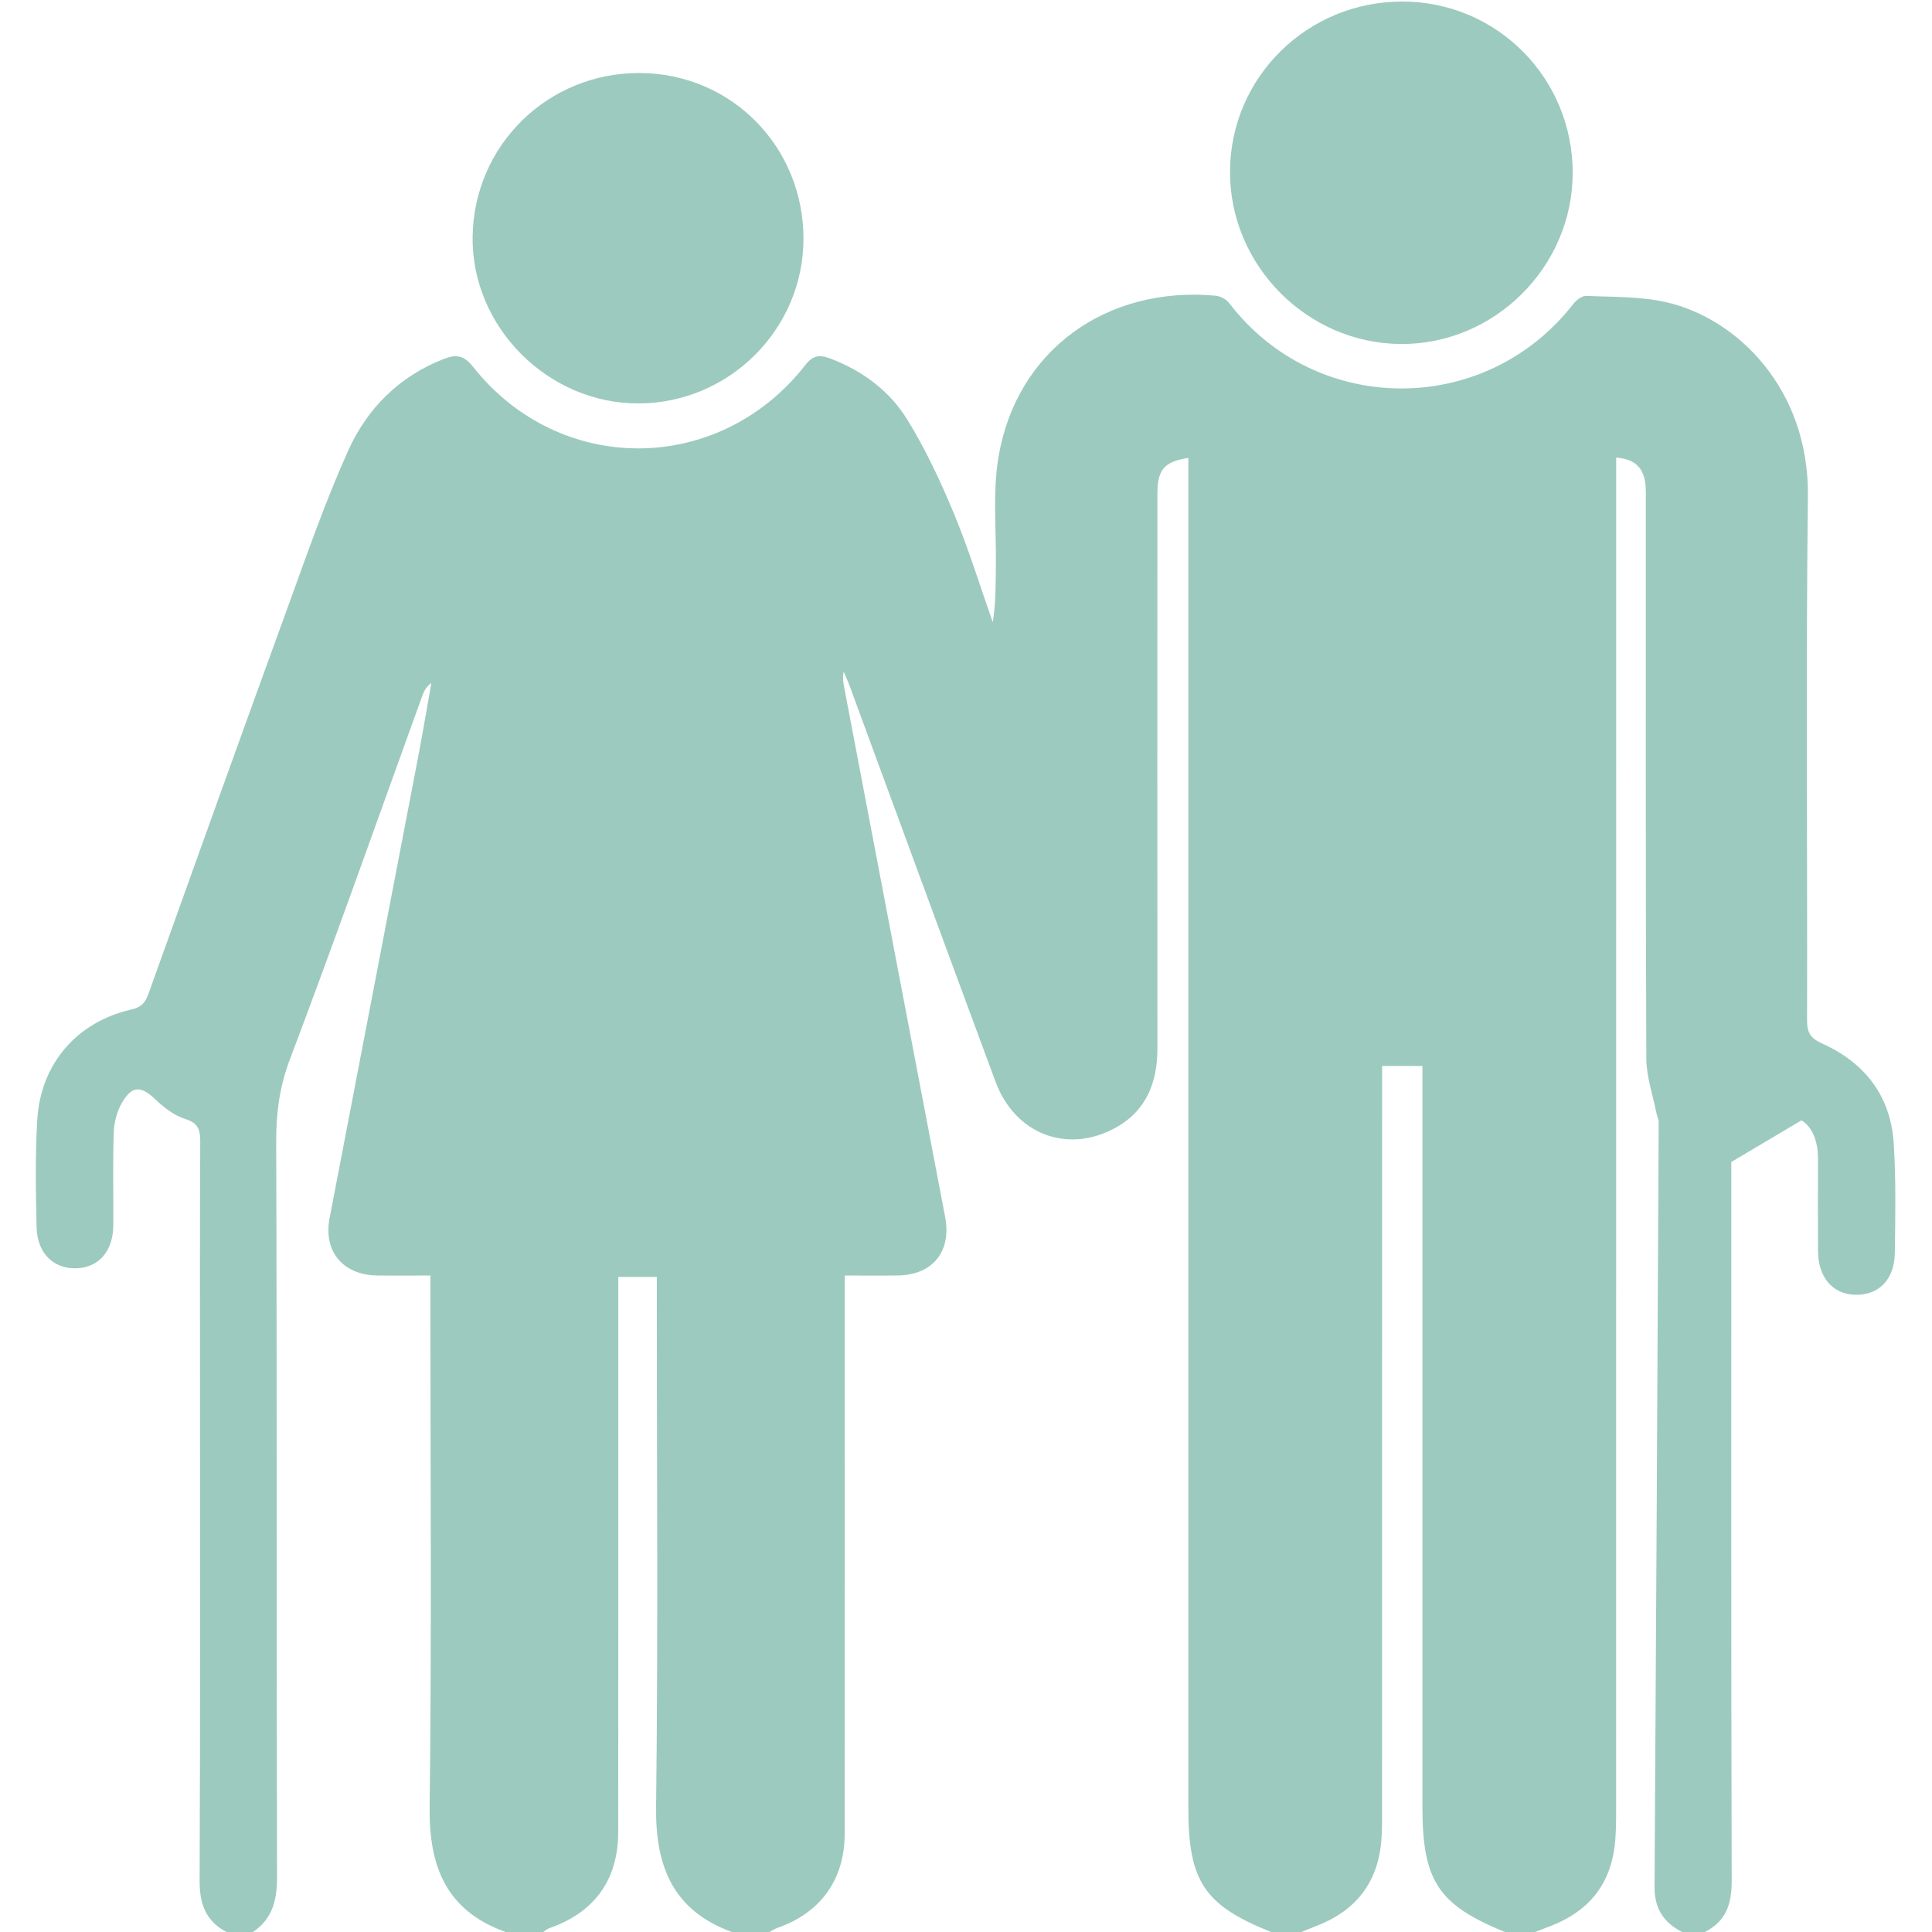
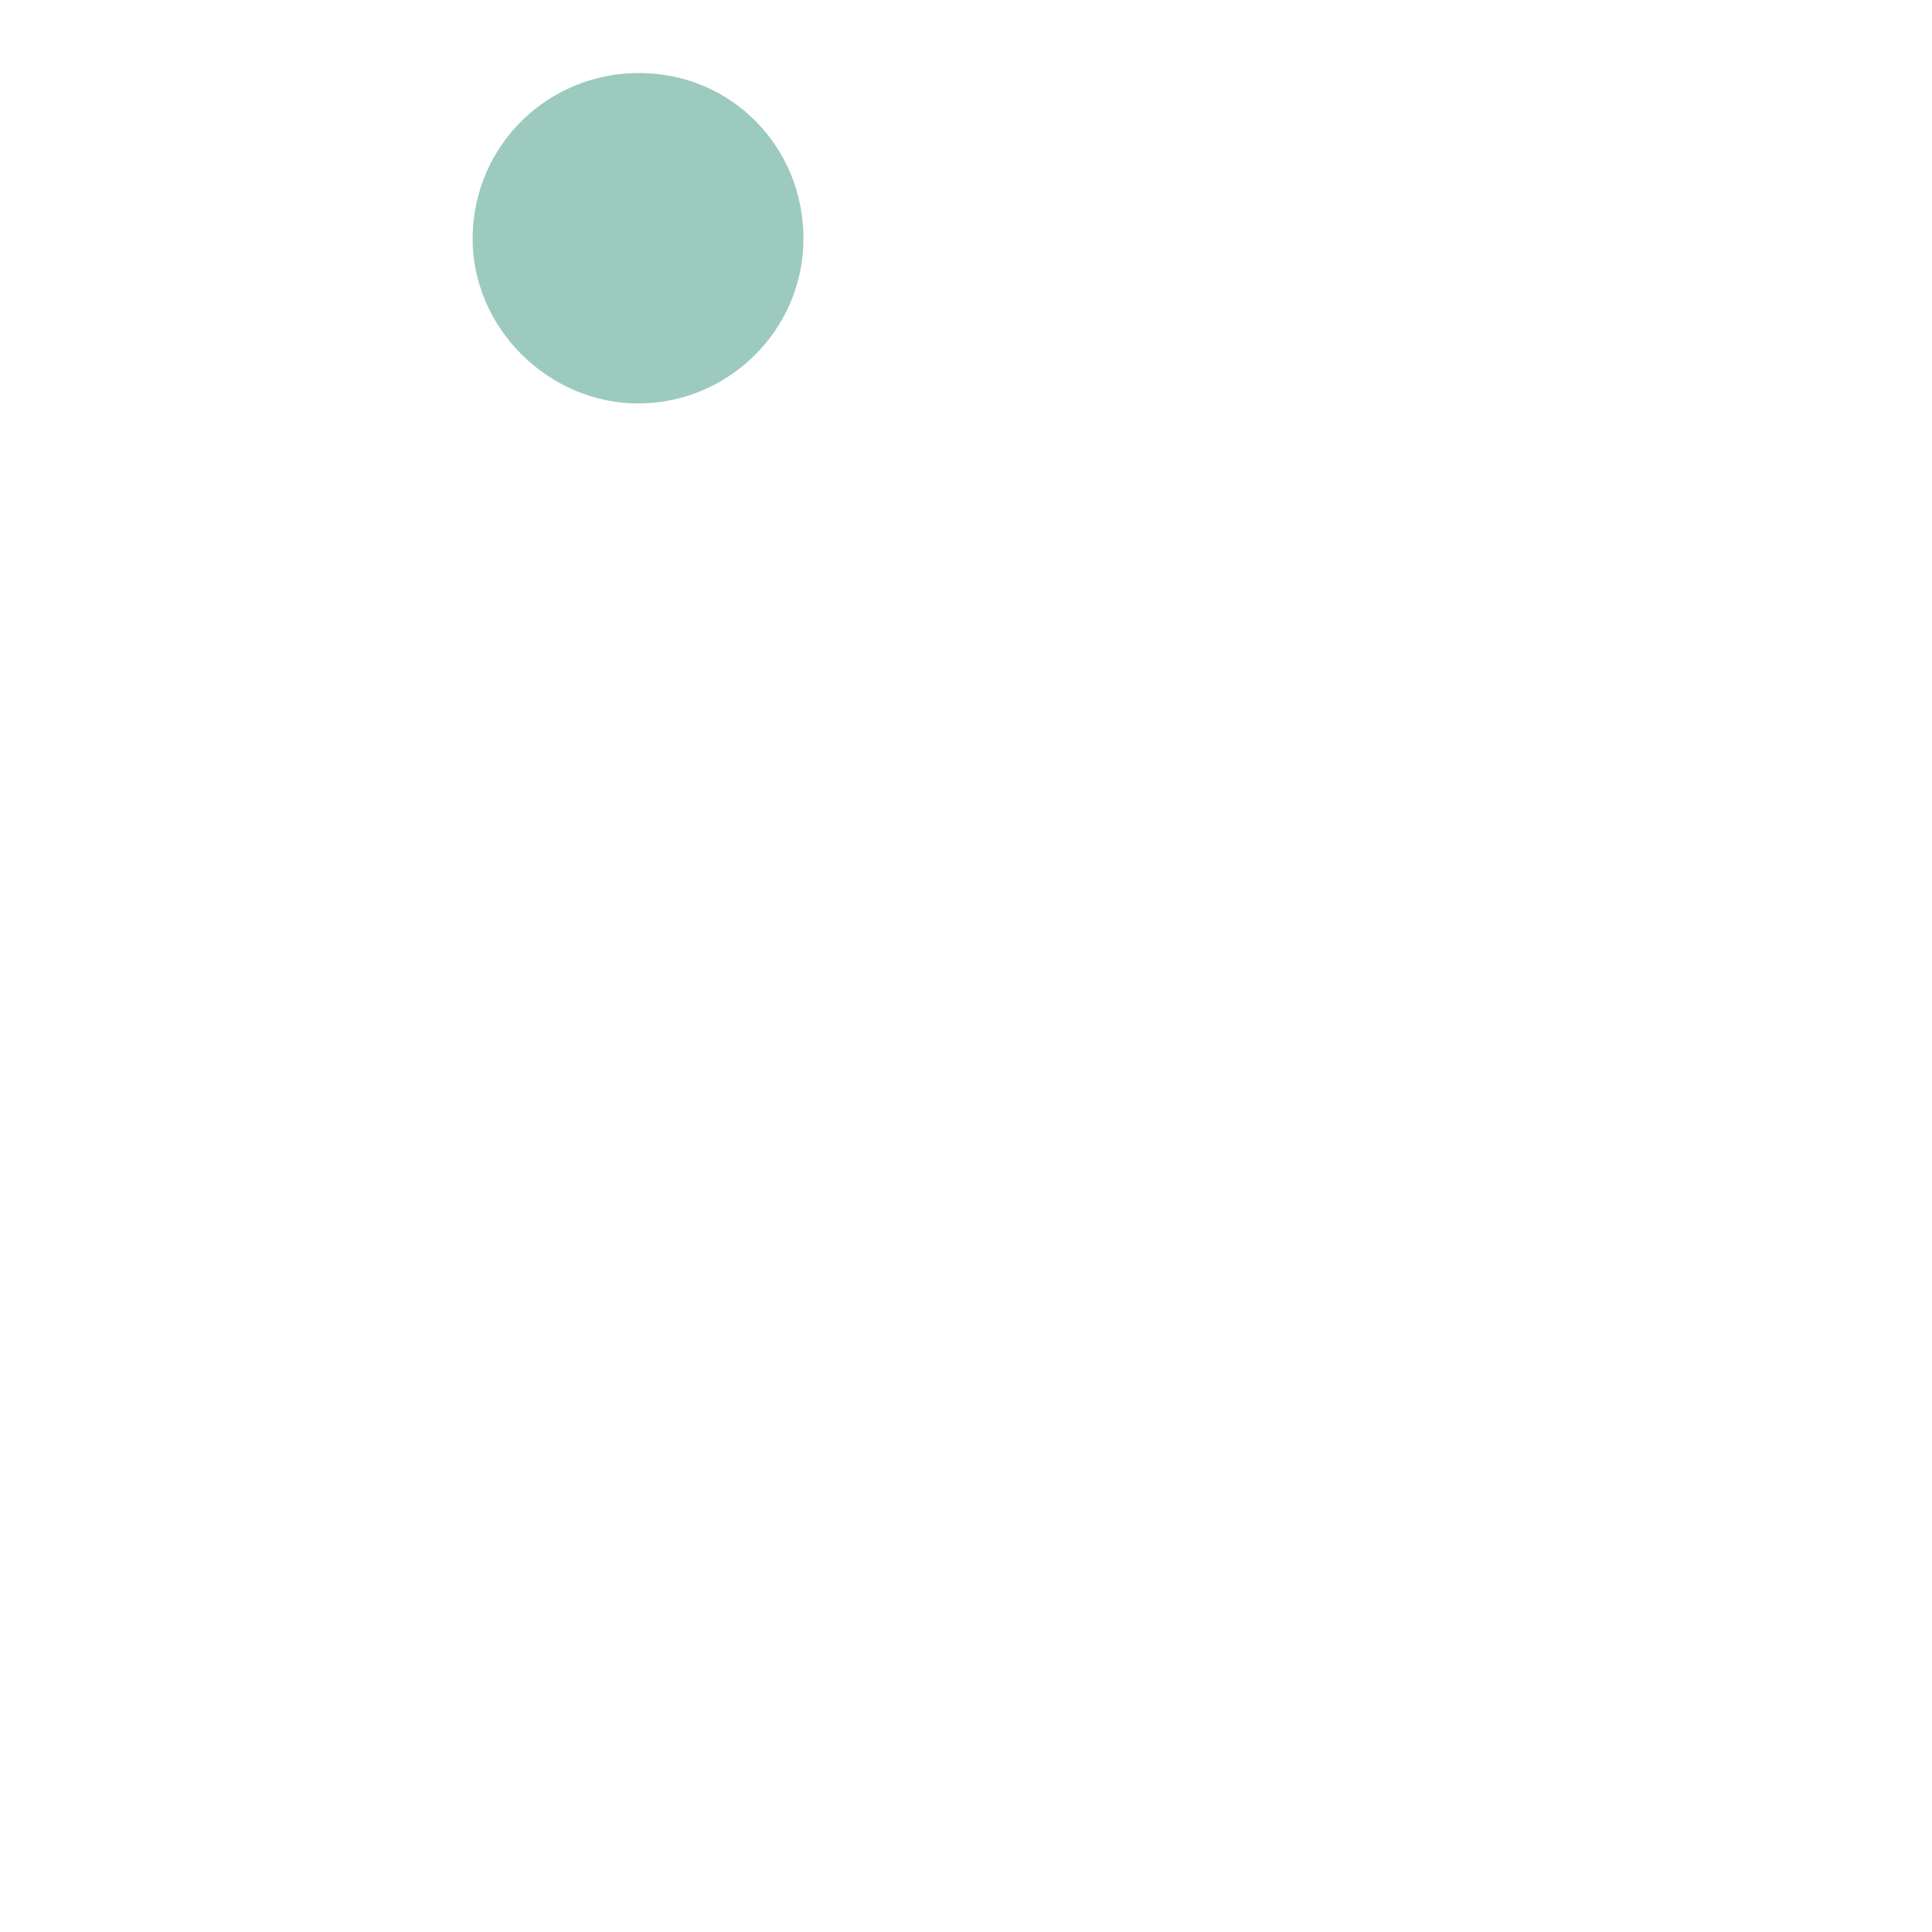
<svg xmlns="http://www.w3.org/2000/svg" width="100%" height="100%" viewBox="0 0 600 600" version="1.1" xml:space="preserve" style="fill-rule:evenodd;clip-rule:evenodd;stroke-linejoin:round;stroke-miterlimit:2;">
  <g>
-     <path d="M529.443,600l-7.027,-0c-5.751,-2.89 -8.628,-7.326 -8.585,-13.986c0.5,-79.181 0.895,-158.362 1.284,-237.544c0.005,-0.911 -0.503,-1.816 -0.685,-2.741c-1.112,-5.667 -3.128,-11.335 -3.151,-17.009c-0.235,-57.563 -0.142,-115.128 -0.152,-172.693c0,-2.144 0.107,-4.324 -0.232,-6.424c-0.737,-4.573 -3.473,-7.088 -8.976,-7.487l-0,8.357c-0,137.179 0.003,274.358 -0.017,411.538c-0,3.7 -0.006,7.43 -0.434,11.097c-1.451,12.43 -8.378,20.619 -19.956,25.043c-1.594,0.61 -3.181,1.233 -4.772,1.849l-9.369,-0c-20.787,-8.478 -25.632,-15.855 -25.632,-39.028l-0,-229.92l-12.514,0l-0,7.902c-0,74.925 0.003,149.849 -0.013,224.773c-0.001,2.923 -0.008,5.863 -0.308,8.765c-1.319,12.702 -8.263,21.067 -20.049,25.615c-1.584,0.611 -3.151,1.261 -4.726,1.893l-9.369,-0c-20.682,-8.24 -25.708,-15.731 -25.708,-38.312l-0,-419.48c-7.563,1.154 -9.607,3.653 -9.61,11.198c-0.017,57.363 -0.028,114.727 0.007,172.09c0.006,10.721 -3.45,19.589 -13.284,24.889c-14.842,8 -30.975,1.763 -36.988,-14.438c-15.224,-41.016 -30.267,-82.099 -45.395,-123.151c-0.525,-1.425 -1.173,-2.803 -1.765,-4.203c-0.444,2.012 -0.072,3.697 0.251,5.391c10.414,54.646 20.805,109.297 31.252,163.937c2.039,10.66 -3.795,18.039 -14.682,18.19c-5.379,0.075 -10.756,0.012 -16.496,0.012l-0,7.773c-0.001,55.217 0.022,110.435 -0.02,165.652c-0.011,14.191 -7.536,24.542 -20.893,29.179c-0.855,0.297 -1.624,0.843 -2.434,1.273l-11.711,-0c-18.212,-6.675 -23.758,-20.219 -23.528,-38.826c0.648,-52.643 0.227,-105.298 0.227,-157.95l-0,-6.669l-11.969,0l0,7.379c-0.001,54.99 0.021,109.981 -0.017,164.971c-0.01,14.913 -7.381,25.051 -21.451,29.923c-0.663,0.23 -1.215,0.774 -1.821,1.172l-11.711,-0c-18.313,-6.588 -23.821,-20.132 -23.585,-38.781c0.665,-52.674 0.232,-105.362 0.232,-158.044l0,-7.052c-6.127,0 -11.38,0.067 -16.631,-0.013c-10.538,-0.162 -16.639,-7.543 -14.682,-17.738c9.165,-47.755 18.359,-95.503 27.506,-143.261c1.465,-7.647 2.745,-15.33 4.111,-22.995c-1.821,1.29 -2.419,2.867 -2.993,4.453c-13.566,37.491 -26.821,75.101 -40.926,112.388c-3.246,8.58 -4.308,16.748 -4.275,25.752c0.273,76.096 0.092,152.193 0.262,228.29c0.016,7.087 -1.395,12.909 -7.487,17.001l-8.198,-0c-6.444,-3.389 -8.382,-8.726 -8.351,-15.909c0.222,-50.341 0.118,-100.684 0.118,-151.028c-0,-26.147 -0.067,-52.295 0.074,-78.441c0.02,-3.764 -0.616,-5.878 -4.731,-7.145c-3.363,-1.036 -6.522,-3.51 -9.144,-6.005c-4.501,-4.28 -7.266,-4.453 -10.452,1.018c-1.58,2.711 -2.434,6.186 -2.541,9.352c-0.322,9.549 -0.076,19.118 -0.13,28.679c-0.047,8.046 -4.541,13.186 -11.544,13.36c-7.038,0.174 -12.085,-4.676 -12.274,-12.721c-0.261,-11.113 -0.453,-22.266 0.198,-33.351c1.023,-17.383 12.25,-30.417 29.177,-34.285c3.238,-0.74 4.373,-2.137 5.381,-4.951c14.287,-39.908 28.604,-79.805 43.105,-119.636c5.982,-16.428 11.713,-33.01 18.868,-48.933c5.883,-13.088 15.779,-23.063 29.631,-28.493c3.91,-1.533 6.278,-1.27 9.19,2.412c26.88,33.983 76.376,33.713 103.128,-0.496c2.446,-3.128 4.468,-3.357 7.855,-2.068c10.015,3.813 18.381,10.042 23.875,18.967c5.667,9.206 10.313,19.142 14.468,29.148c4.579,11.022 8.091,22.489 12.068,33.761c0.954,-5.964 0.893,-11.745 0.967,-17.524c0.145,-11.303 -1.043,-22.844 0.819,-33.863c5.568,-32.945 33.378,-53.109 67.417,-50.023c1.486,0.135 3.32,1.127 4.224,2.308c26.865,35.143 79.45,35.432 106.801,0.329c0.95,-1.219 2.727,-2.64 4.057,-2.579c8.334,0.377 16.881,0.143 24.929,1.985c21.916,5.017 44.327,26.851 43.929,60.245c-0.645,54.238 -0.132,108.489 -0.26,162.734c-0.009,3.838 1.041,5.589 4.704,7.236c13.296,5.98 21.313,16.366 22.221,31.105c0.697,11.276 0.508,22.623 0.325,33.932c-0.136,8.415 -5.106,13.252 -12.507,12.973c-6.898,-0.26 -11.298,-5.467 -11.343,-13.584c-0.054,-9.562 -0.026,-19.123 -0.01,-28.684c0.009,-5.373 -1.689,-9.813 -5.126,-11.894c-7.548,4.48 -14.233,8.448 -21.788,12.931l-0,5.526c-0,72.586 -0.078,145.174 0.121,217.761c0.021,7.194 -1.777,12.558 -8.354,15.851Z" style="fill:#9dcabe;fill-rule:nonzero;" />
-     <path d="M435.539,0.479c29.382,0.033 52.946,23.8 52.872,53.325c-0.073,29.158 -24.336,53.237 -53.432,53.027c-29.112,-0.209 -53.105,-24.474 -52.988,-53.588c0.118,-29.258 24.009,-52.8 53.548,-52.764Z" style="fill:#9dcabe;fill-rule:nonzero;" />
-     <path d="M198.684,22.673c28.452,0.111 50.916,22.914 50.839,51.607c-0.075,27.964 -23.008,50.861 -51.092,51.011c-28.234,0.15 -52.068,-23.77 -51.654,-51.841c0.421,-28.421 23.388,-50.889 51.907,-50.777Z" style="fill:#9dcabe;fill-rule:nonzero;" />
+     <path d="M198.684,22.673c28.452,0.111 50.916,22.914 50.839,51.607c-0.075,27.964 -23.008,50.861 -51.092,51.011c-28.234,0.15 -52.068,-23.77 -51.654,-51.841c0.421,-28.421 23.388,-50.889 51.907,-50.777" style="fill:#9dcabe;fill-rule:nonzero;" />
  </g>
</svg>